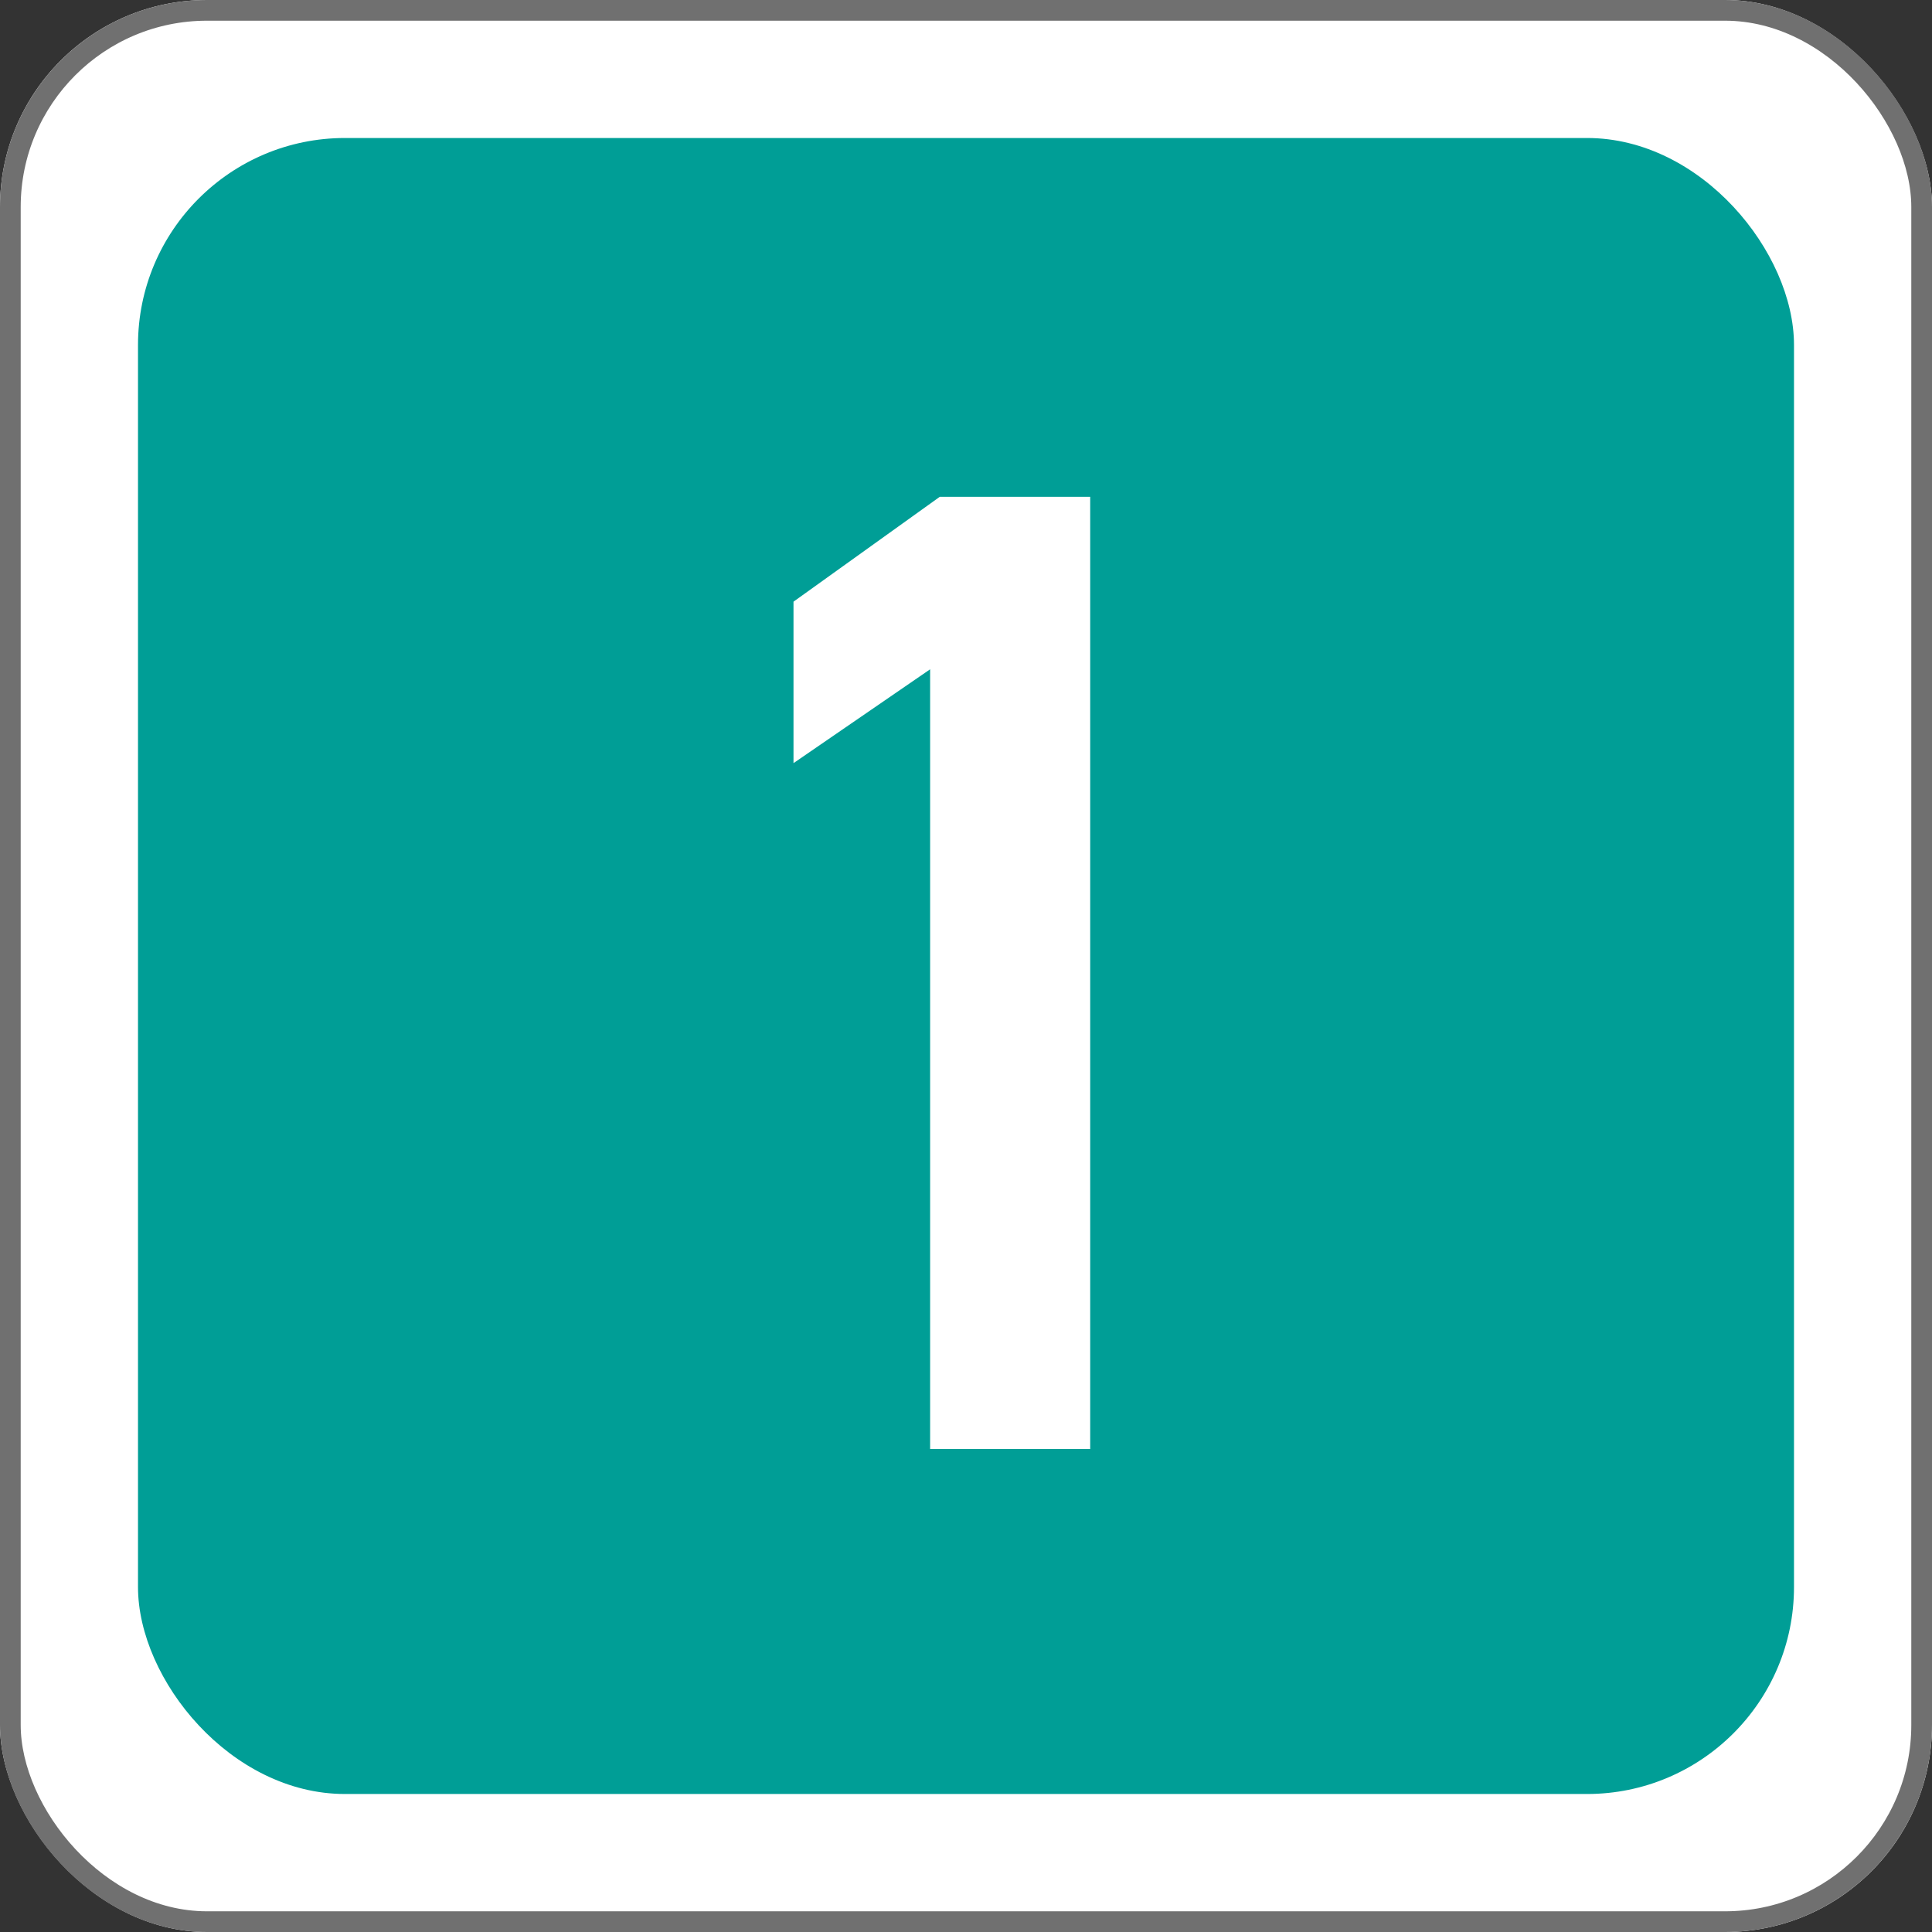
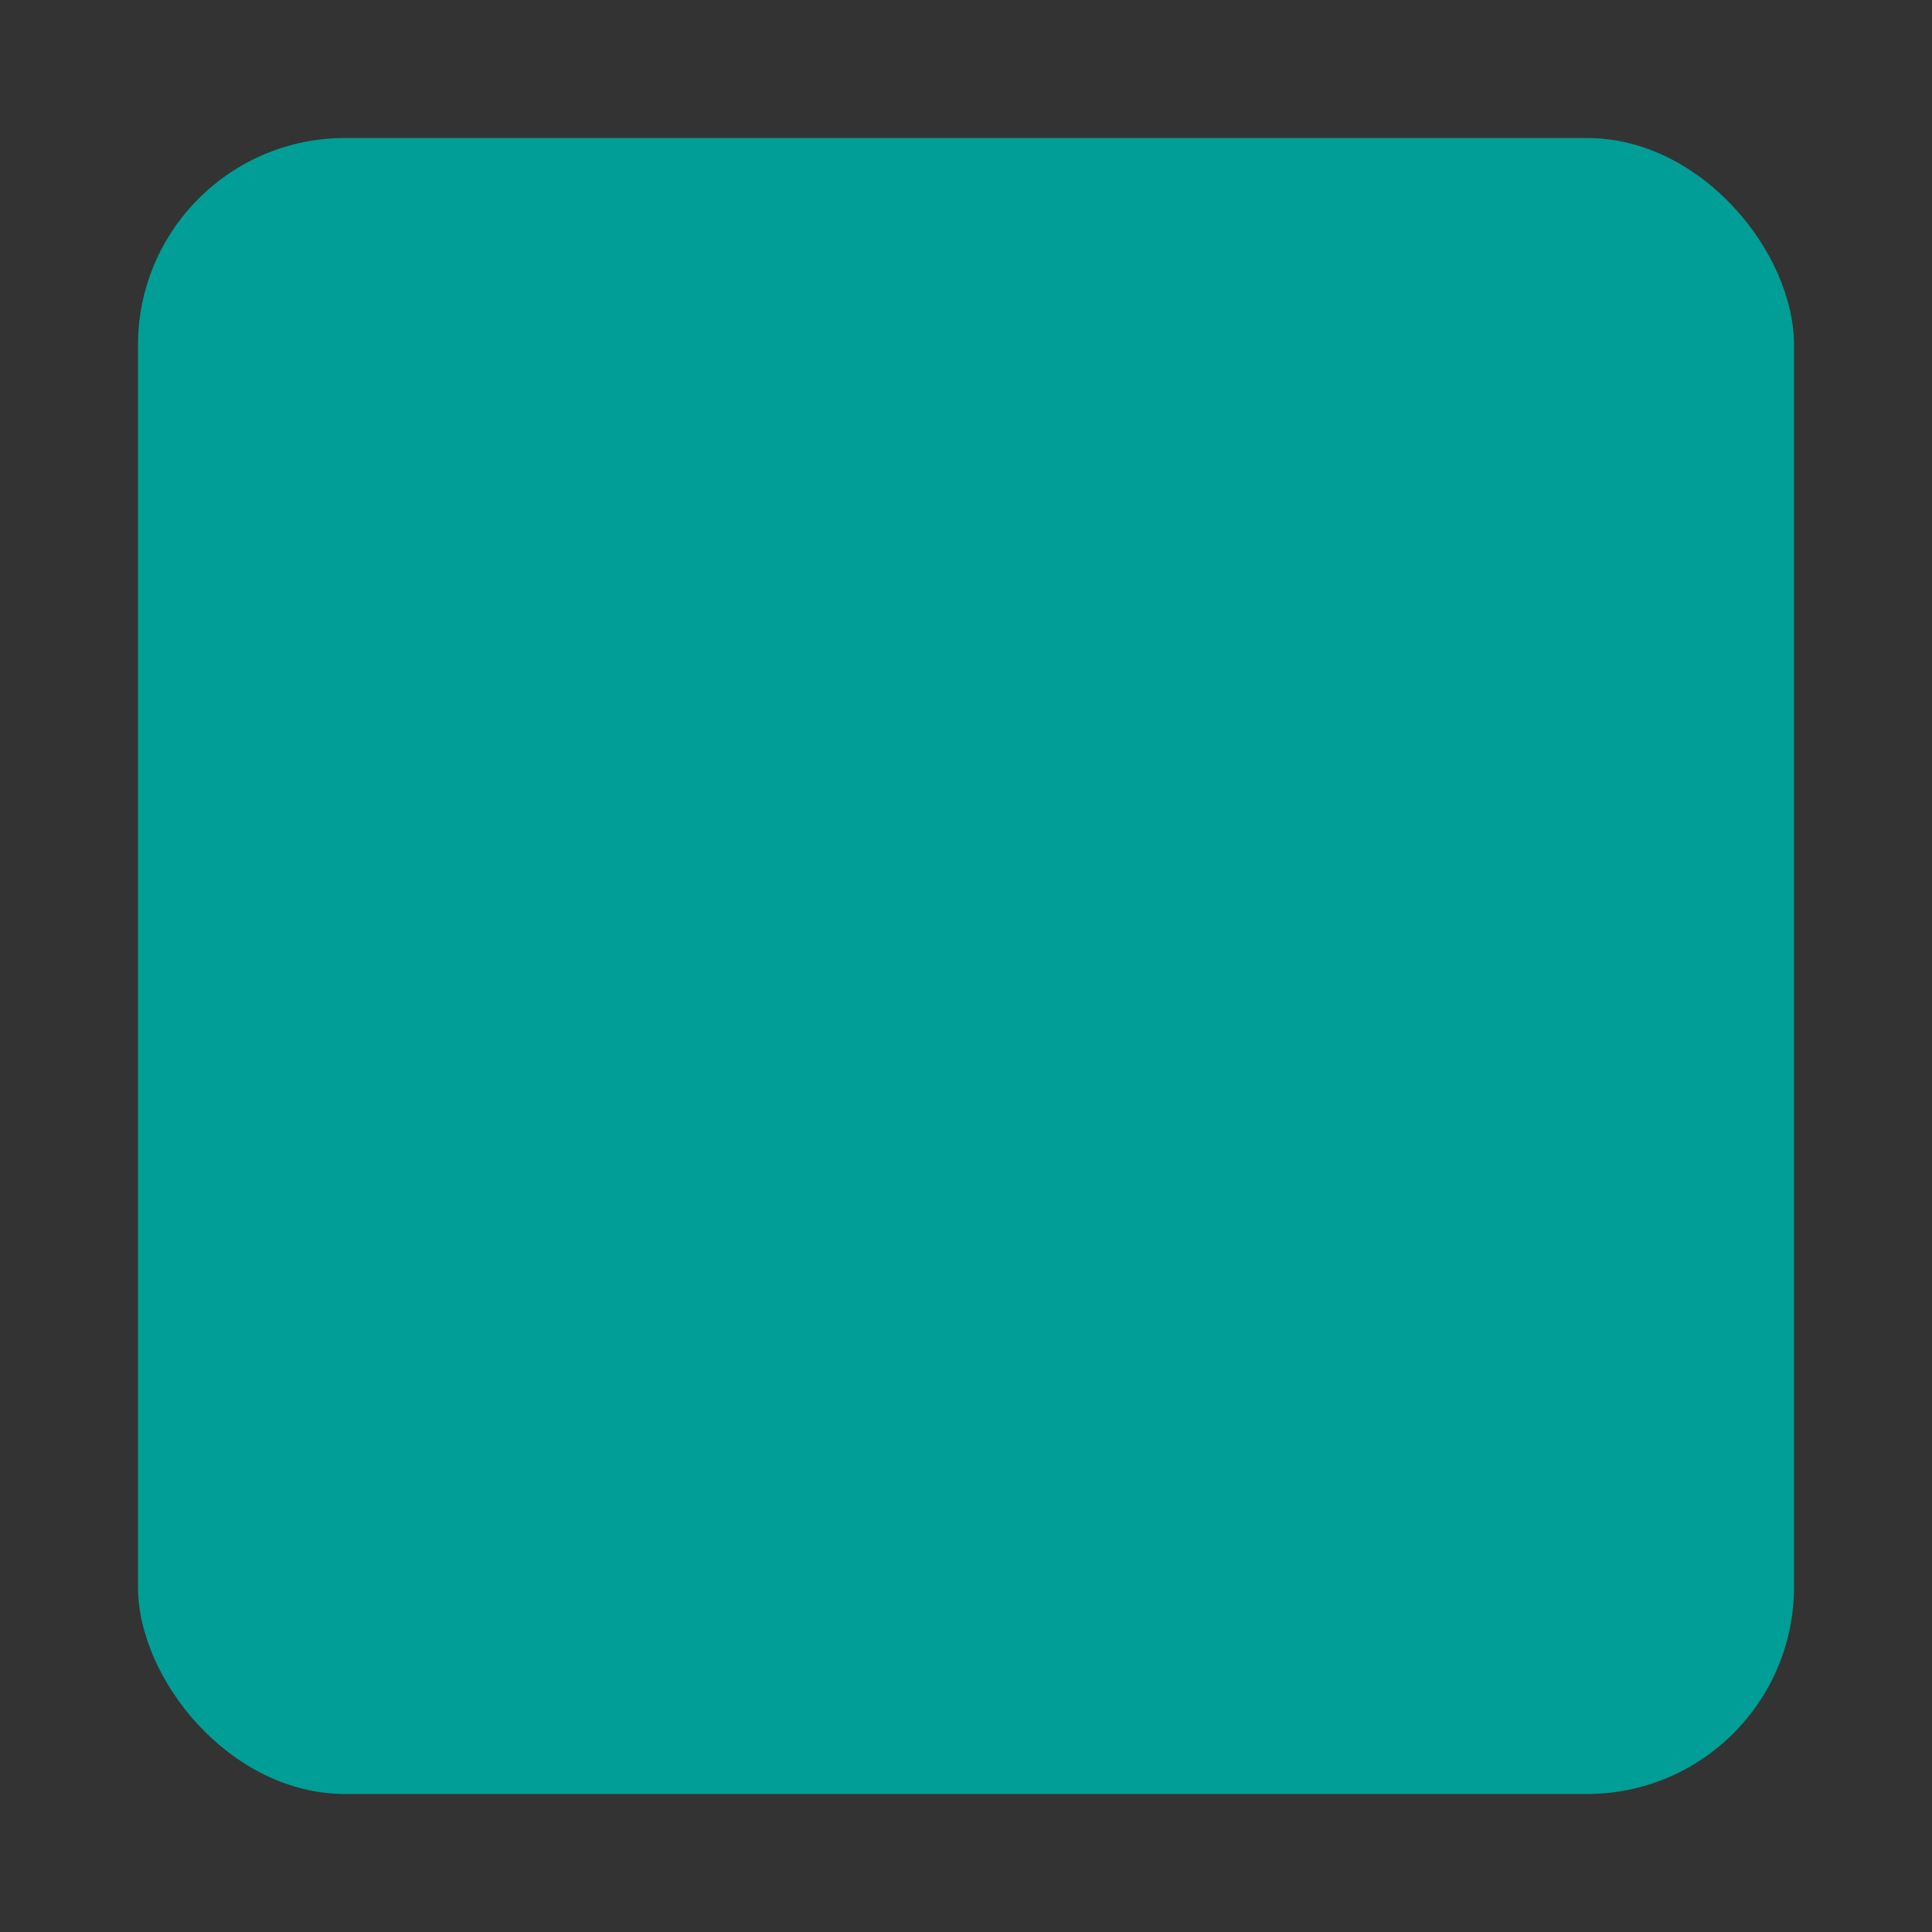
<svg xmlns="http://www.w3.org/2000/svg" width="28" height="28" viewBox="0 0 28 28">
  <rect x="0" y="0" width="28" height="28" fill="#333333" stroke="none" />
  <g id="グループ_2457" data-name="グループ 2457" transform="translate(-615 -2845)">
    <g id="長方形_2669" data-name="長方形 2669" transform="translate(615 2845)" fill="#fff" stroke="#707070" stroke-width=".3">
-       <rect width="28" height="28" rx="3" stroke="none" />
-       <rect x=".15" y=".15" width="27.7" height="27.7" rx="2.85" fill="none" />
-     </g>
+       </g>
    <rect id="長方形_2668" data-name="長方形 2668" width="24" height="24" rx="3" transform="translate(617 2847)" fill="#009e96" />
-     <path id="パス_8065" data-name="パス 8065" d="M6.8-13.8H4.62L2.5-12.28v2.34l1.98-1.36V0H6.8Z" transform="translate(624 2866)" fill="#fff" />
  </g>
</svg>